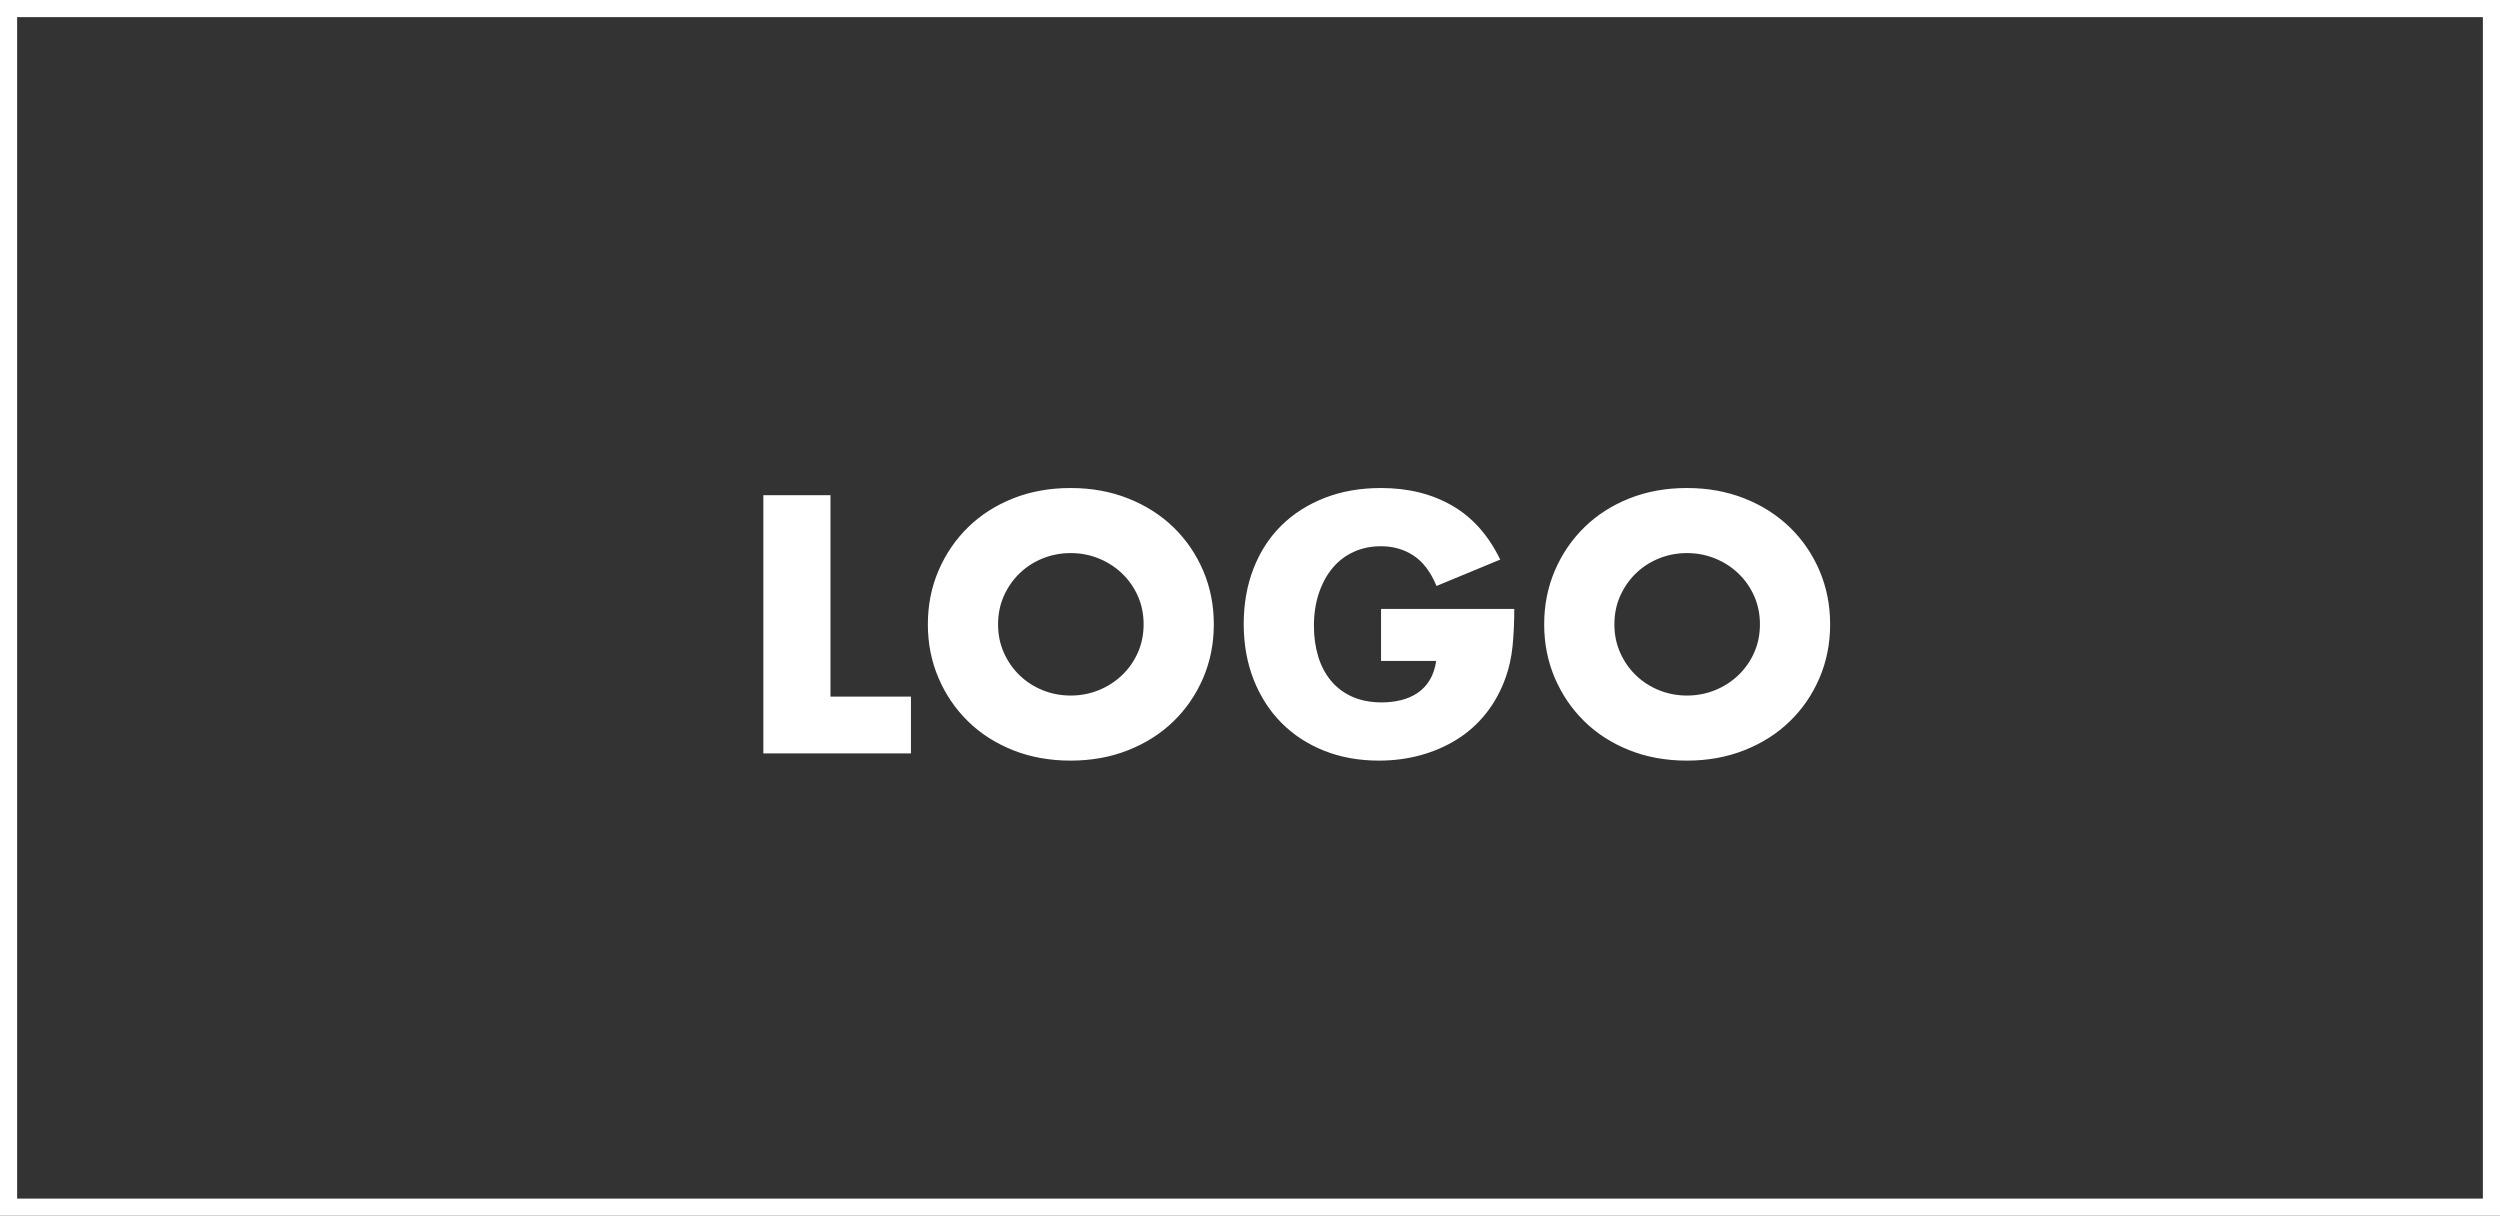
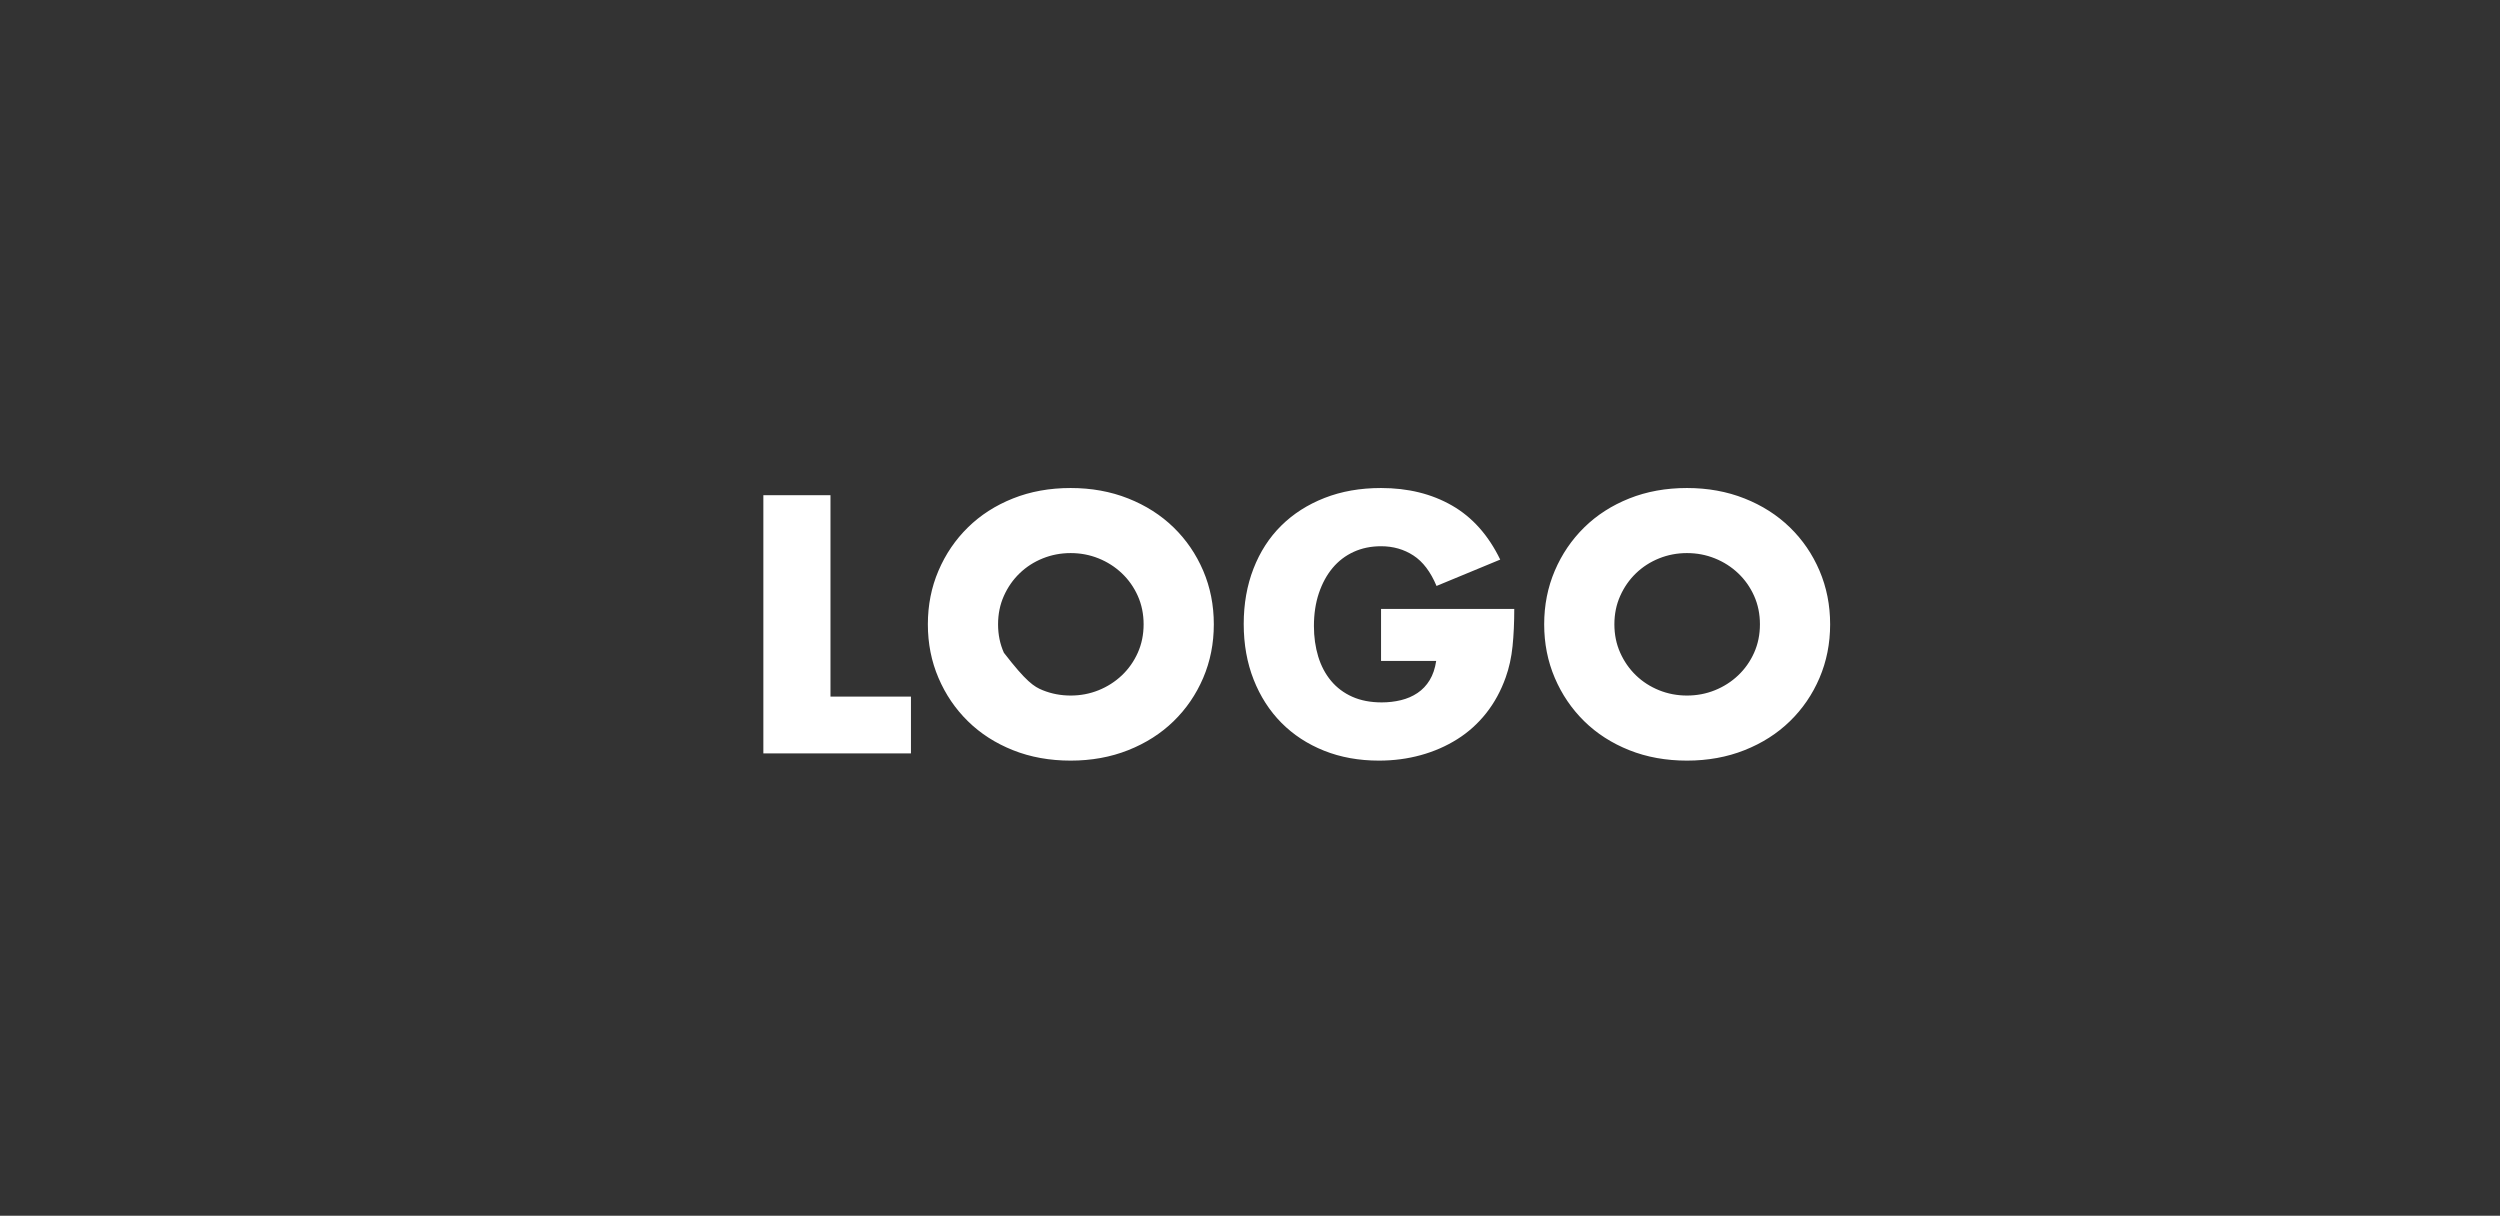
<svg xmlns="http://www.w3.org/2000/svg" width="146px" height="71px" viewBox="0 0 146 71" version="1.1">
  <rect x="0" y="0" width="146" height="71" fill="#333333" stroke="none" />
  <title>Group</title>
  <desc>Created with Sketch.</desc>
  <defs />
  <g id="Page-1" stroke="none" stroke-width="1" fill="none" fill-rule="evenodd">
    <g id="Artboard-Copy-3" transform="translate(-96, -23)">
      <g id="Group" transform="translate(96, 23)">
-         <rect id="Rectangle-9" stroke="#FFFFFF" x="0.5" y="0.5" width="145" height="70" />
-         <path d="M48.5,28.92 L48.5,40.68 L53.2,40.68 L53.2,44 L44.58,44 L44.58,28.92 L48.5,28.92 Z M58.287,36.46 C58.287,37.06 58.4,37.613 58.627,38.12 C58.853,38.627 59.16,39.067 59.547,39.44 C59.933,39.813 60.383,40.103 60.897,40.31 C61.41,40.517 61.953,40.62 62.527,40.62 C63.1,40.62 63.643,40.517 64.157,40.31 C64.67,40.103 65.123,39.813 65.517,39.44 C65.91,39.067 66.22,38.627 66.447,38.12 C66.673,37.613 66.787,37.06 66.787,36.46 C66.787,35.86 66.673,35.307 66.447,34.8 C66.22,34.293 65.91,33.853 65.517,33.48 C65.123,33.107 64.67,32.817 64.157,32.61 C63.643,32.403 63.1,32.3 62.527,32.3 C61.953,32.3 61.41,32.403 60.897,32.61 C60.383,32.817 59.933,33.107 59.547,33.48 C59.16,33.853 58.853,34.293 58.627,34.8 C58.4,35.307 58.287,35.86 58.287,36.46 Z M54.187,36.46 C54.187,35.34 54.393,34.297 54.807,33.33 C55.22,32.363 55.793,31.52 56.527,30.8 C57.26,30.08 58.137,29.517 59.157,29.11 C60.177,28.703 61.3,28.5 62.527,28.5 C63.74,28.5 64.86,28.703 65.887,29.11 C66.913,29.517 67.797,30.08 68.537,30.8 C69.277,31.52 69.853,32.363 70.267,33.33 C70.68,34.297 70.887,35.34 70.887,36.46 C70.887,37.58 70.68,38.623 70.267,39.59 C69.853,40.557 69.277,41.4 68.537,42.12 C67.797,42.84 66.913,43.403 65.887,43.81 C64.86,44.217 63.74,44.42 62.527,44.42 C61.3,44.42 60.177,44.217 59.157,43.81 C58.137,43.403 57.26,42.84 56.527,42.12 C55.793,41.4 55.22,40.557 54.807,39.59 C54.393,38.623 54.187,37.58 54.187,36.46 Z M80.653,35.56 L88.433,35.56 C88.433,36.36 88.4,37.087 88.333,37.74 C88.267,38.393 88.133,39 87.933,39.56 C87.653,40.347 87.273,41.043 86.793,41.65 C86.313,42.257 85.75,42.763 85.103,43.17 C84.457,43.577 83.747,43.887 82.973,44.1 C82.2,44.313 81.387,44.42 80.533,44.42 C79.36,44.42 78.29,44.227 77.323,43.84 C76.357,43.453 75.527,42.91 74.833,42.21 C74.14,41.51 73.6,40.67 73.213,39.69 C72.827,38.71 72.633,37.627 72.633,36.44 C72.633,35.267 72.823,34.19 73.203,33.21 C73.583,32.23 74.123,31.393 74.823,30.7 C75.523,30.007 76.367,29.467 77.353,29.08 C78.34,28.693 79.44,28.5 80.653,28.5 C82.227,28.5 83.607,28.84 84.793,29.52 C85.98,30.2 86.92,31.253 87.613,32.68 L83.893,34.22 C83.547,33.393 83.097,32.8 82.543,32.44 C81.99,32.08 81.36,31.9 80.653,31.9 C80.067,31.9 79.533,32.01 79.053,32.23 C78.573,32.45 78.163,32.763 77.823,33.17 C77.483,33.577 77.217,34.067 77.023,34.64 C76.83,35.213 76.733,35.853 76.733,36.56 C76.733,37.2 76.817,37.793 76.983,38.34 C77.15,38.887 77.4,39.36 77.733,39.76 C78.067,40.16 78.48,40.47 78.973,40.69 C79.467,40.91 80.04,41.02 80.693,41.02 C81.08,41.02 81.453,40.977 81.813,40.89 C82.173,40.803 82.497,40.663 82.783,40.47 C83.07,40.277 83.307,40.027 83.493,39.72 C83.68,39.413 83.807,39.04 83.873,38.6 L80.653,38.6 L80.653,35.56 Z M94.28,36.46 C94.28,37.06 94.393,37.613 94.62,38.12 C94.847,38.627 95.153,39.067 95.54,39.44 C95.927,39.813 96.377,40.103 96.89,40.31 C97.403,40.517 97.947,40.62 98.52,40.62 C99.093,40.62 99.637,40.517 100.15,40.31 C100.663,40.103 101.117,39.813 101.51,39.44 C101.903,39.067 102.213,38.627 102.44,38.12 C102.667,37.613 102.78,37.06 102.78,36.46 C102.78,35.86 102.667,35.307 102.44,34.8 C102.213,34.293 101.903,33.853 101.51,33.48 C101.117,33.107 100.663,32.817 100.15,32.61 C99.637,32.403 99.093,32.3 98.52,32.3 C97.947,32.3 97.403,32.403 96.89,32.61 C96.377,32.817 95.927,33.107 95.54,33.48 C95.153,33.853 94.847,34.293 94.62,34.8 C94.393,35.307 94.28,35.86 94.28,36.46 Z M90.18,36.46 C90.18,35.34 90.387,34.297 90.8,33.33 C91.213,32.363 91.787,31.52 92.52,30.8 C93.253,30.08 94.13,29.517 95.15,29.11 C96.17,28.703 97.293,28.5 98.52,28.5 C99.733,28.5 100.853,28.703 101.88,29.11 C102.907,29.517 103.79,30.08 104.53,30.8 C105.27,31.52 105.847,32.363 106.26,33.33 C106.673,34.297 106.88,35.34 106.88,36.46 C106.88,37.58 106.673,38.623 106.26,39.59 C105.847,40.557 105.27,41.4 104.53,42.12 C103.79,42.84 102.907,43.403 101.88,43.81 C100.853,44.217 99.733,44.42 98.52,44.42 C97.293,44.42 96.17,44.217 95.15,43.81 C94.13,43.403 93.253,42.84 92.52,42.12 C91.787,41.4 91.213,40.557 90.8,39.59 C90.387,38.623 90.18,37.58 90.18,36.46 Z" id="LOGO" fill="#FFFFFF" />
+         <path d="M48.5,28.92 L48.5,40.68 L53.2,40.68 L53.2,44 L44.58,44 L44.58,28.92 L48.5,28.92 Z M58.287,36.46 C58.287,37.06 58.4,37.613 58.627,38.12 C59.933,39.813 60.383,40.103 60.897,40.31 C61.41,40.517 61.953,40.62 62.527,40.62 C63.1,40.62 63.643,40.517 64.157,40.31 C64.67,40.103 65.123,39.813 65.517,39.44 C65.91,39.067 66.22,38.627 66.447,38.12 C66.673,37.613 66.787,37.06 66.787,36.46 C66.787,35.86 66.673,35.307 66.447,34.8 C66.22,34.293 65.91,33.853 65.517,33.48 C65.123,33.107 64.67,32.817 64.157,32.61 C63.643,32.403 63.1,32.3 62.527,32.3 C61.953,32.3 61.41,32.403 60.897,32.61 C60.383,32.817 59.933,33.107 59.547,33.48 C59.16,33.853 58.853,34.293 58.627,34.8 C58.4,35.307 58.287,35.86 58.287,36.46 Z M54.187,36.46 C54.187,35.34 54.393,34.297 54.807,33.33 C55.22,32.363 55.793,31.52 56.527,30.8 C57.26,30.08 58.137,29.517 59.157,29.11 C60.177,28.703 61.3,28.5 62.527,28.5 C63.74,28.5 64.86,28.703 65.887,29.11 C66.913,29.517 67.797,30.08 68.537,30.8 C69.277,31.52 69.853,32.363 70.267,33.33 C70.68,34.297 70.887,35.34 70.887,36.46 C70.887,37.58 70.68,38.623 70.267,39.59 C69.853,40.557 69.277,41.4 68.537,42.12 C67.797,42.84 66.913,43.403 65.887,43.81 C64.86,44.217 63.74,44.42 62.527,44.42 C61.3,44.42 60.177,44.217 59.157,43.81 C58.137,43.403 57.26,42.84 56.527,42.12 C55.793,41.4 55.22,40.557 54.807,39.59 C54.393,38.623 54.187,37.58 54.187,36.46 Z M80.653,35.56 L88.433,35.56 C88.433,36.36 88.4,37.087 88.333,37.74 C88.267,38.393 88.133,39 87.933,39.56 C87.653,40.347 87.273,41.043 86.793,41.65 C86.313,42.257 85.75,42.763 85.103,43.17 C84.457,43.577 83.747,43.887 82.973,44.1 C82.2,44.313 81.387,44.42 80.533,44.42 C79.36,44.42 78.29,44.227 77.323,43.84 C76.357,43.453 75.527,42.91 74.833,42.21 C74.14,41.51 73.6,40.67 73.213,39.69 C72.827,38.71 72.633,37.627 72.633,36.44 C72.633,35.267 72.823,34.19 73.203,33.21 C73.583,32.23 74.123,31.393 74.823,30.7 C75.523,30.007 76.367,29.467 77.353,29.08 C78.34,28.693 79.44,28.5 80.653,28.5 C82.227,28.5 83.607,28.84 84.793,29.52 C85.98,30.2 86.92,31.253 87.613,32.68 L83.893,34.22 C83.547,33.393 83.097,32.8 82.543,32.44 C81.99,32.08 81.36,31.9 80.653,31.9 C80.067,31.9 79.533,32.01 79.053,32.23 C78.573,32.45 78.163,32.763 77.823,33.17 C77.483,33.577 77.217,34.067 77.023,34.64 C76.83,35.213 76.733,35.853 76.733,36.56 C76.733,37.2 76.817,37.793 76.983,38.34 C77.15,38.887 77.4,39.36 77.733,39.76 C78.067,40.16 78.48,40.47 78.973,40.69 C79.467,40.91 80.04,41.02 80.693,41.02 C81.08,41.02 81.453,40.977 81.813,40.89 C82.173,40.803 82.497,40.663 82.783,40.47 C83.07,40.277 83.307,40.027 83.493,39.72 C83.68,39.413 83.807,39.04 83.873,38.6 L80.653,38.6 L80.653,35.56 Z M94.28,36.46 C94.28,37.06 94.393,37.613 94.62,38.12 C94.847,38.627 95.153,39.067 95.54,39.44 C95.927,39.813 96.377,40.103 96.89,40.31 C97.403,40.517 97.947,40.62 98.52,40.62 C99.093,40.62 99.637,40.517 100.15,40.31 C100.663,40.103 101.117,39.813 101.51,39.44 C101.903,39.067 102.213,38.627 102.44,38.12 C102.667,37.613 102.78,37.06 102.78,36.46 C102.78,35.86 102.667,35.307 102.44,34.8 C102.213,34.293 101.903,33.853 101.51,33.48 C101.117,33.107 100.663,32.817 100.15,32.61 C99.637,32.403 99.093,32.3 98.52,32.3 C97.947,32.3 97.403,32.403 96.89,32.61 C96.377,32.817 95.927,33.107 95.54,33.48 C95.153,33.853 94.847,34.293 94.62,34.8 C94.393,35.307 94.28,35.86 94.28,36.46 Z M90.18,36.46 C90.18,35.34 90.387,34.297 90.8,33.33 C91.213,32.363 91.787,31.52 92.52,30.8 C93.253,30.08 94.13,29.517 95.15,29.11 C96.17,28.703 97.293,28.5 98.52,28.5 C99.733,28.5 100.853,28.703 101.88,29.11 C102.907,29.517 103.79,30.08 104.53,30.8 C105.27,31.52 105.847,32.363 106.26,33.33 C106.673,34.297 106.88,35.34 106.88,36.46 C106.88,37.58 106.673,38.623 106.26,39.59 C105.847,40.557 105.27,41.4 104.53,42.12 C103.79,42.84 102.907,43.403 101.88,43.81 C100.853,44.217 99.733,44.42 98.52,44.42 C97.293,44.42 96.17,44.217 95.15,43.81 C94.13,43.403 93.253,42.84 92.52,42.12 C91.787,41.4 91.213,40.557 90.8,39.59 C90.387,38.623 90.18,37.58 90.18,36.46 Z" id="LOGO" fill="#FFFFFF" />
      </g>
    </g>
  </g>
</svg>